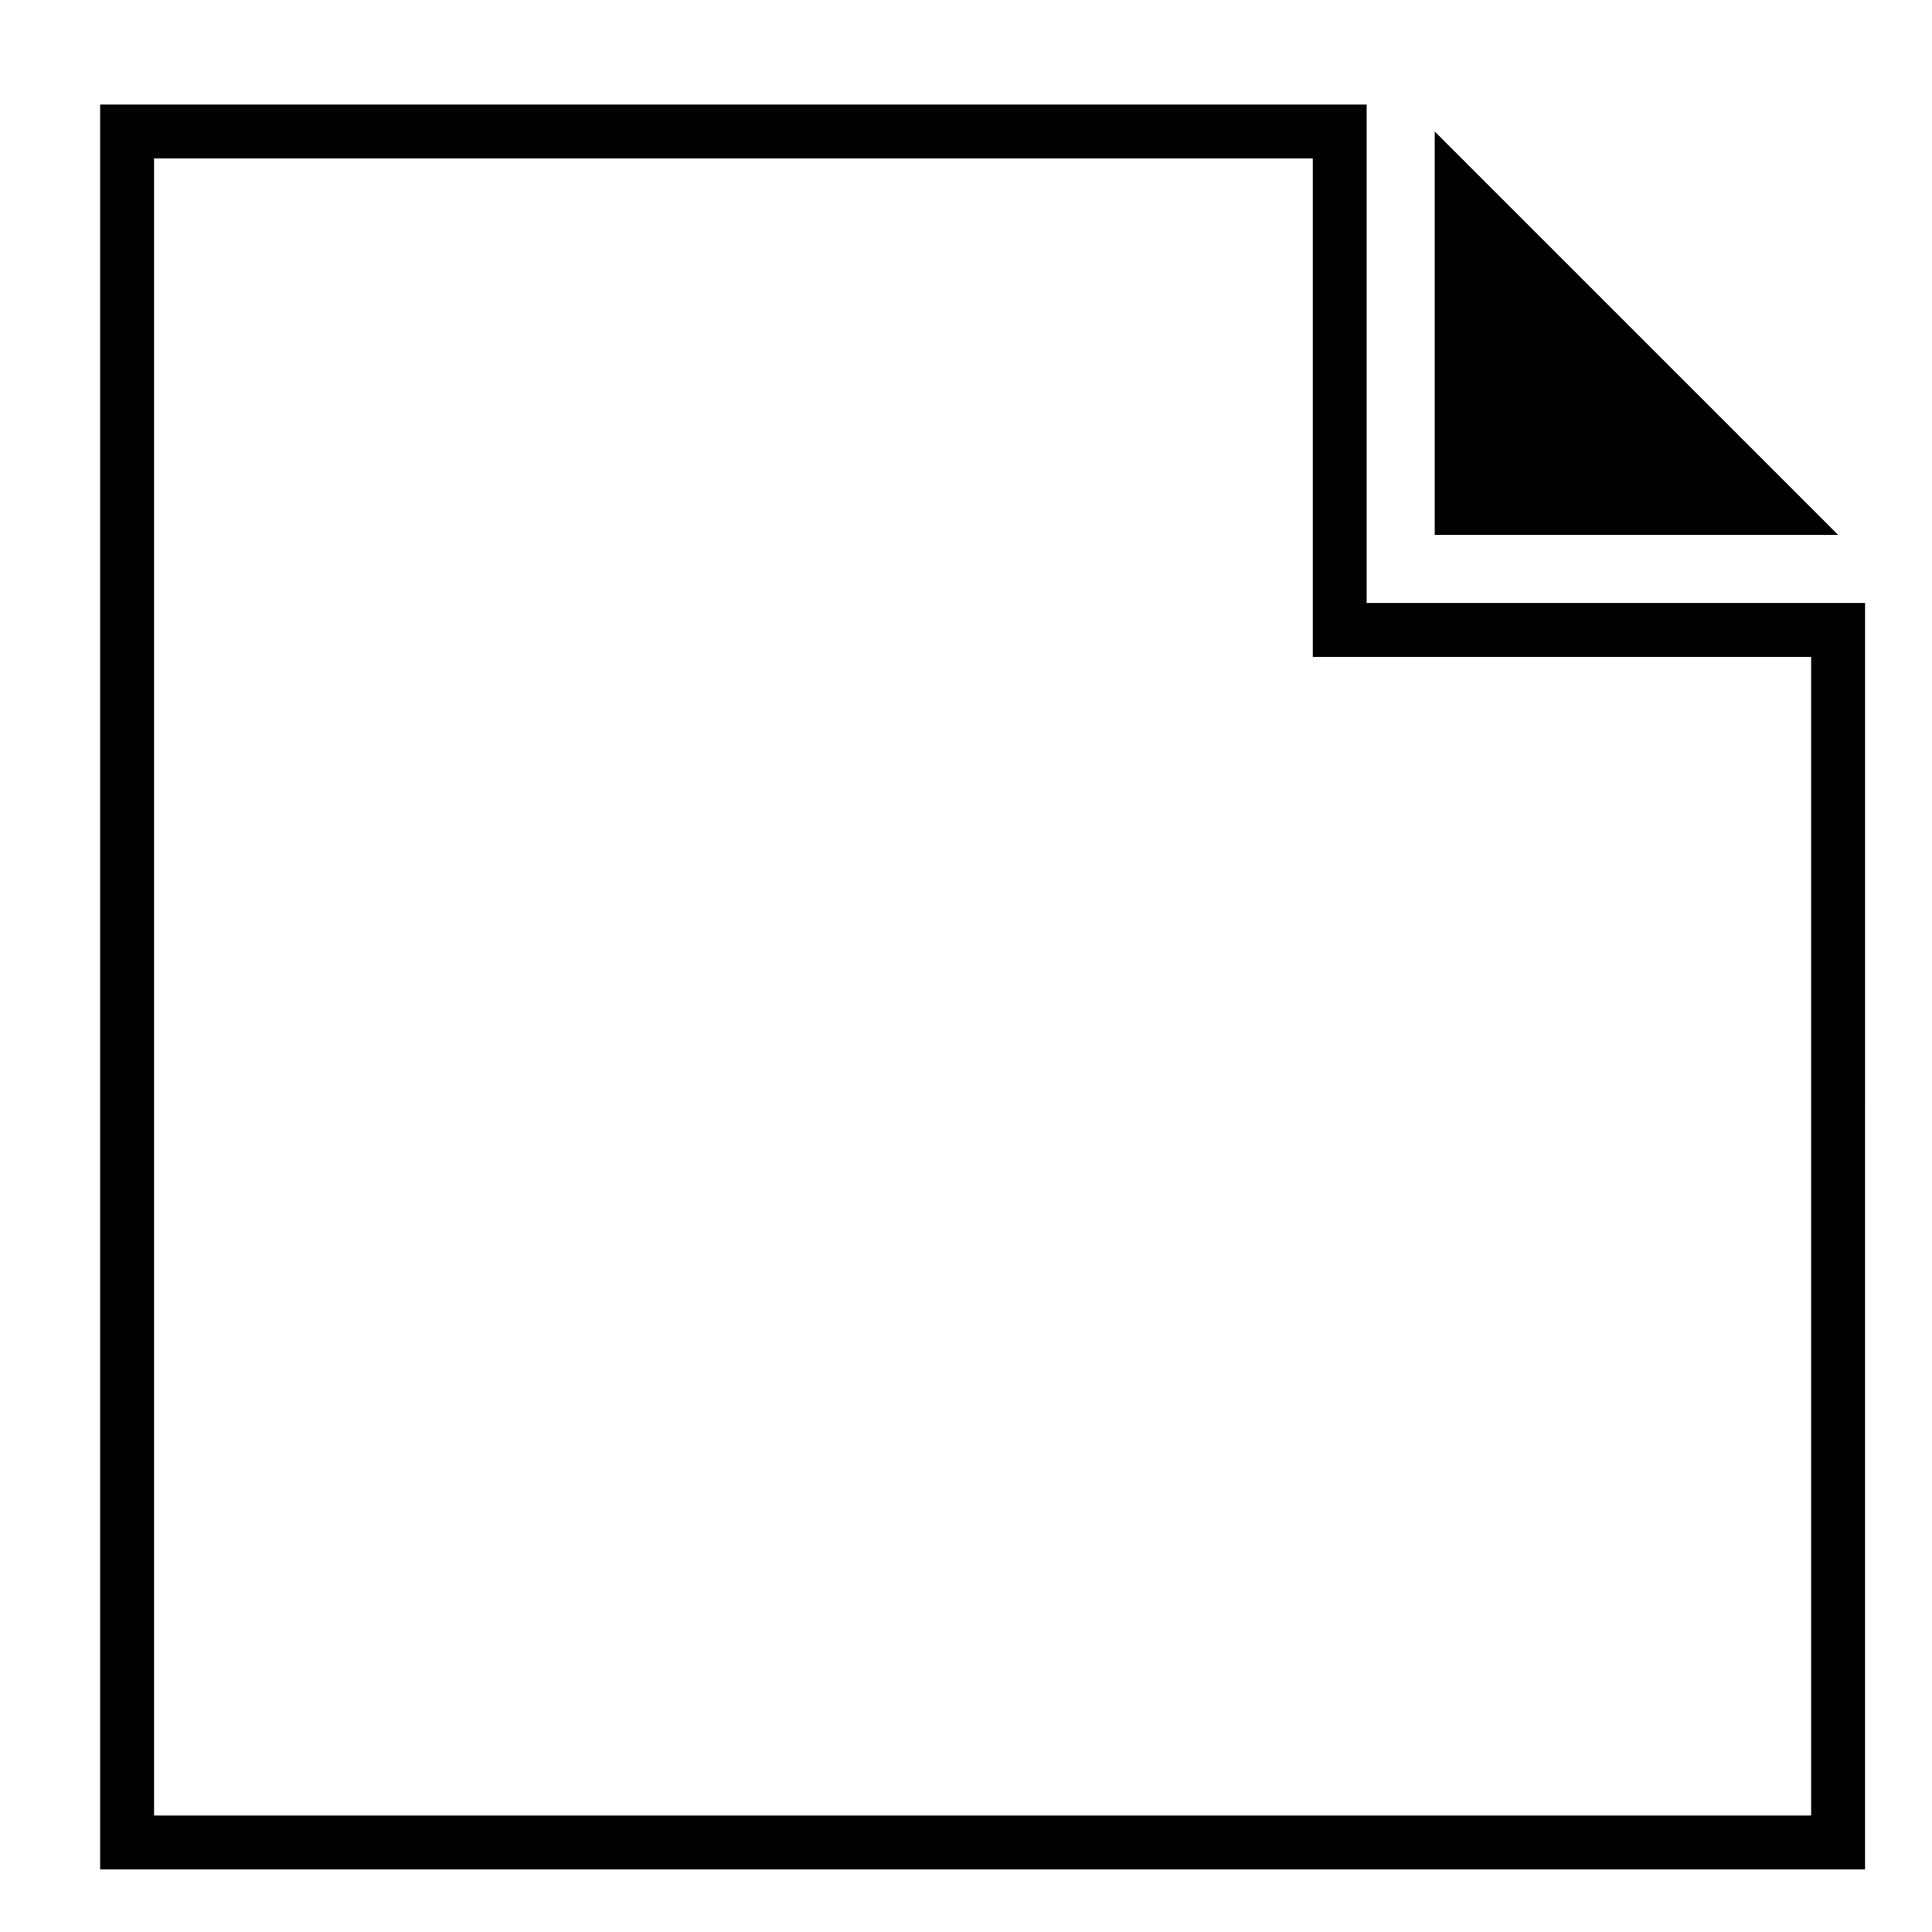
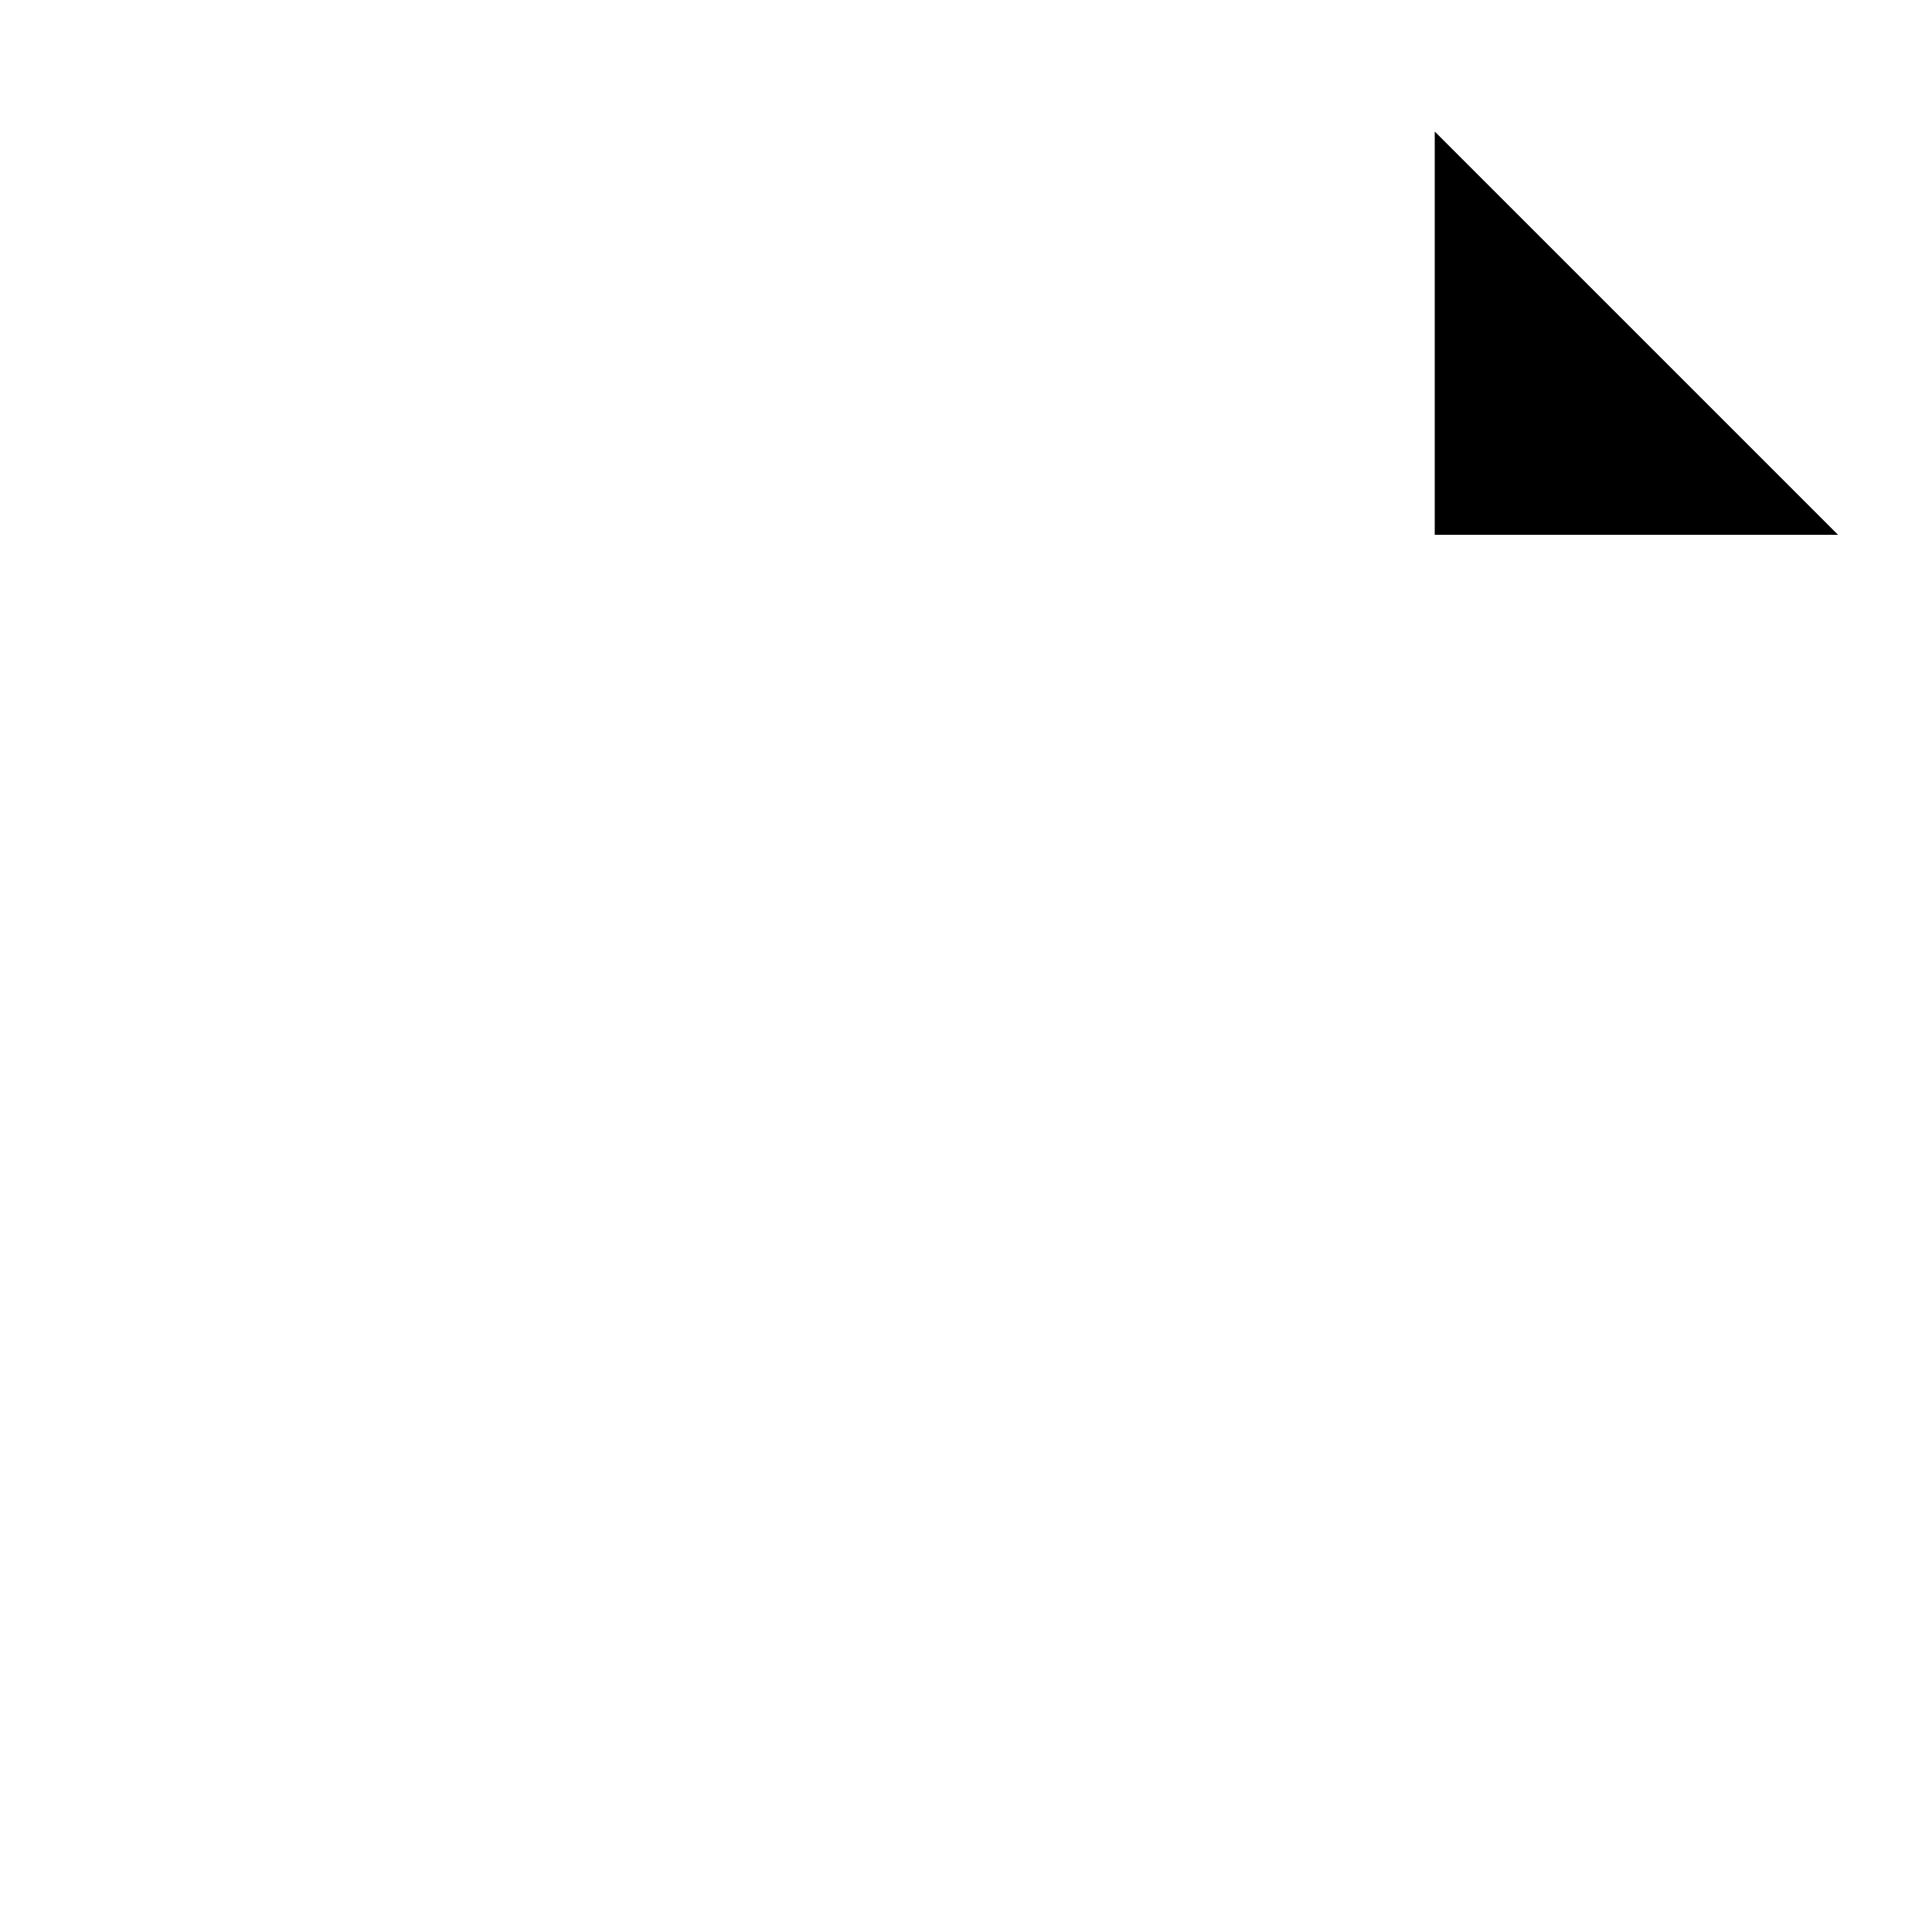
<svg xmlns="http://www.w3.org/2000/svg" fill="#000000" width="800px" height="800px" version="1.1" viewBox="144 144 512 512">
  <g>
    <path d="m631.1 285.73-106.88-106.87v106.87z" />
-     <path d="m638.24 639.42h-467.7v-467.7h335.64v132.06h132.07l-0.004 335.64zm-453.42-14.277h439.15v-307.08h-132.07v-132.06h-307.08z" />
  </g>
</svg>